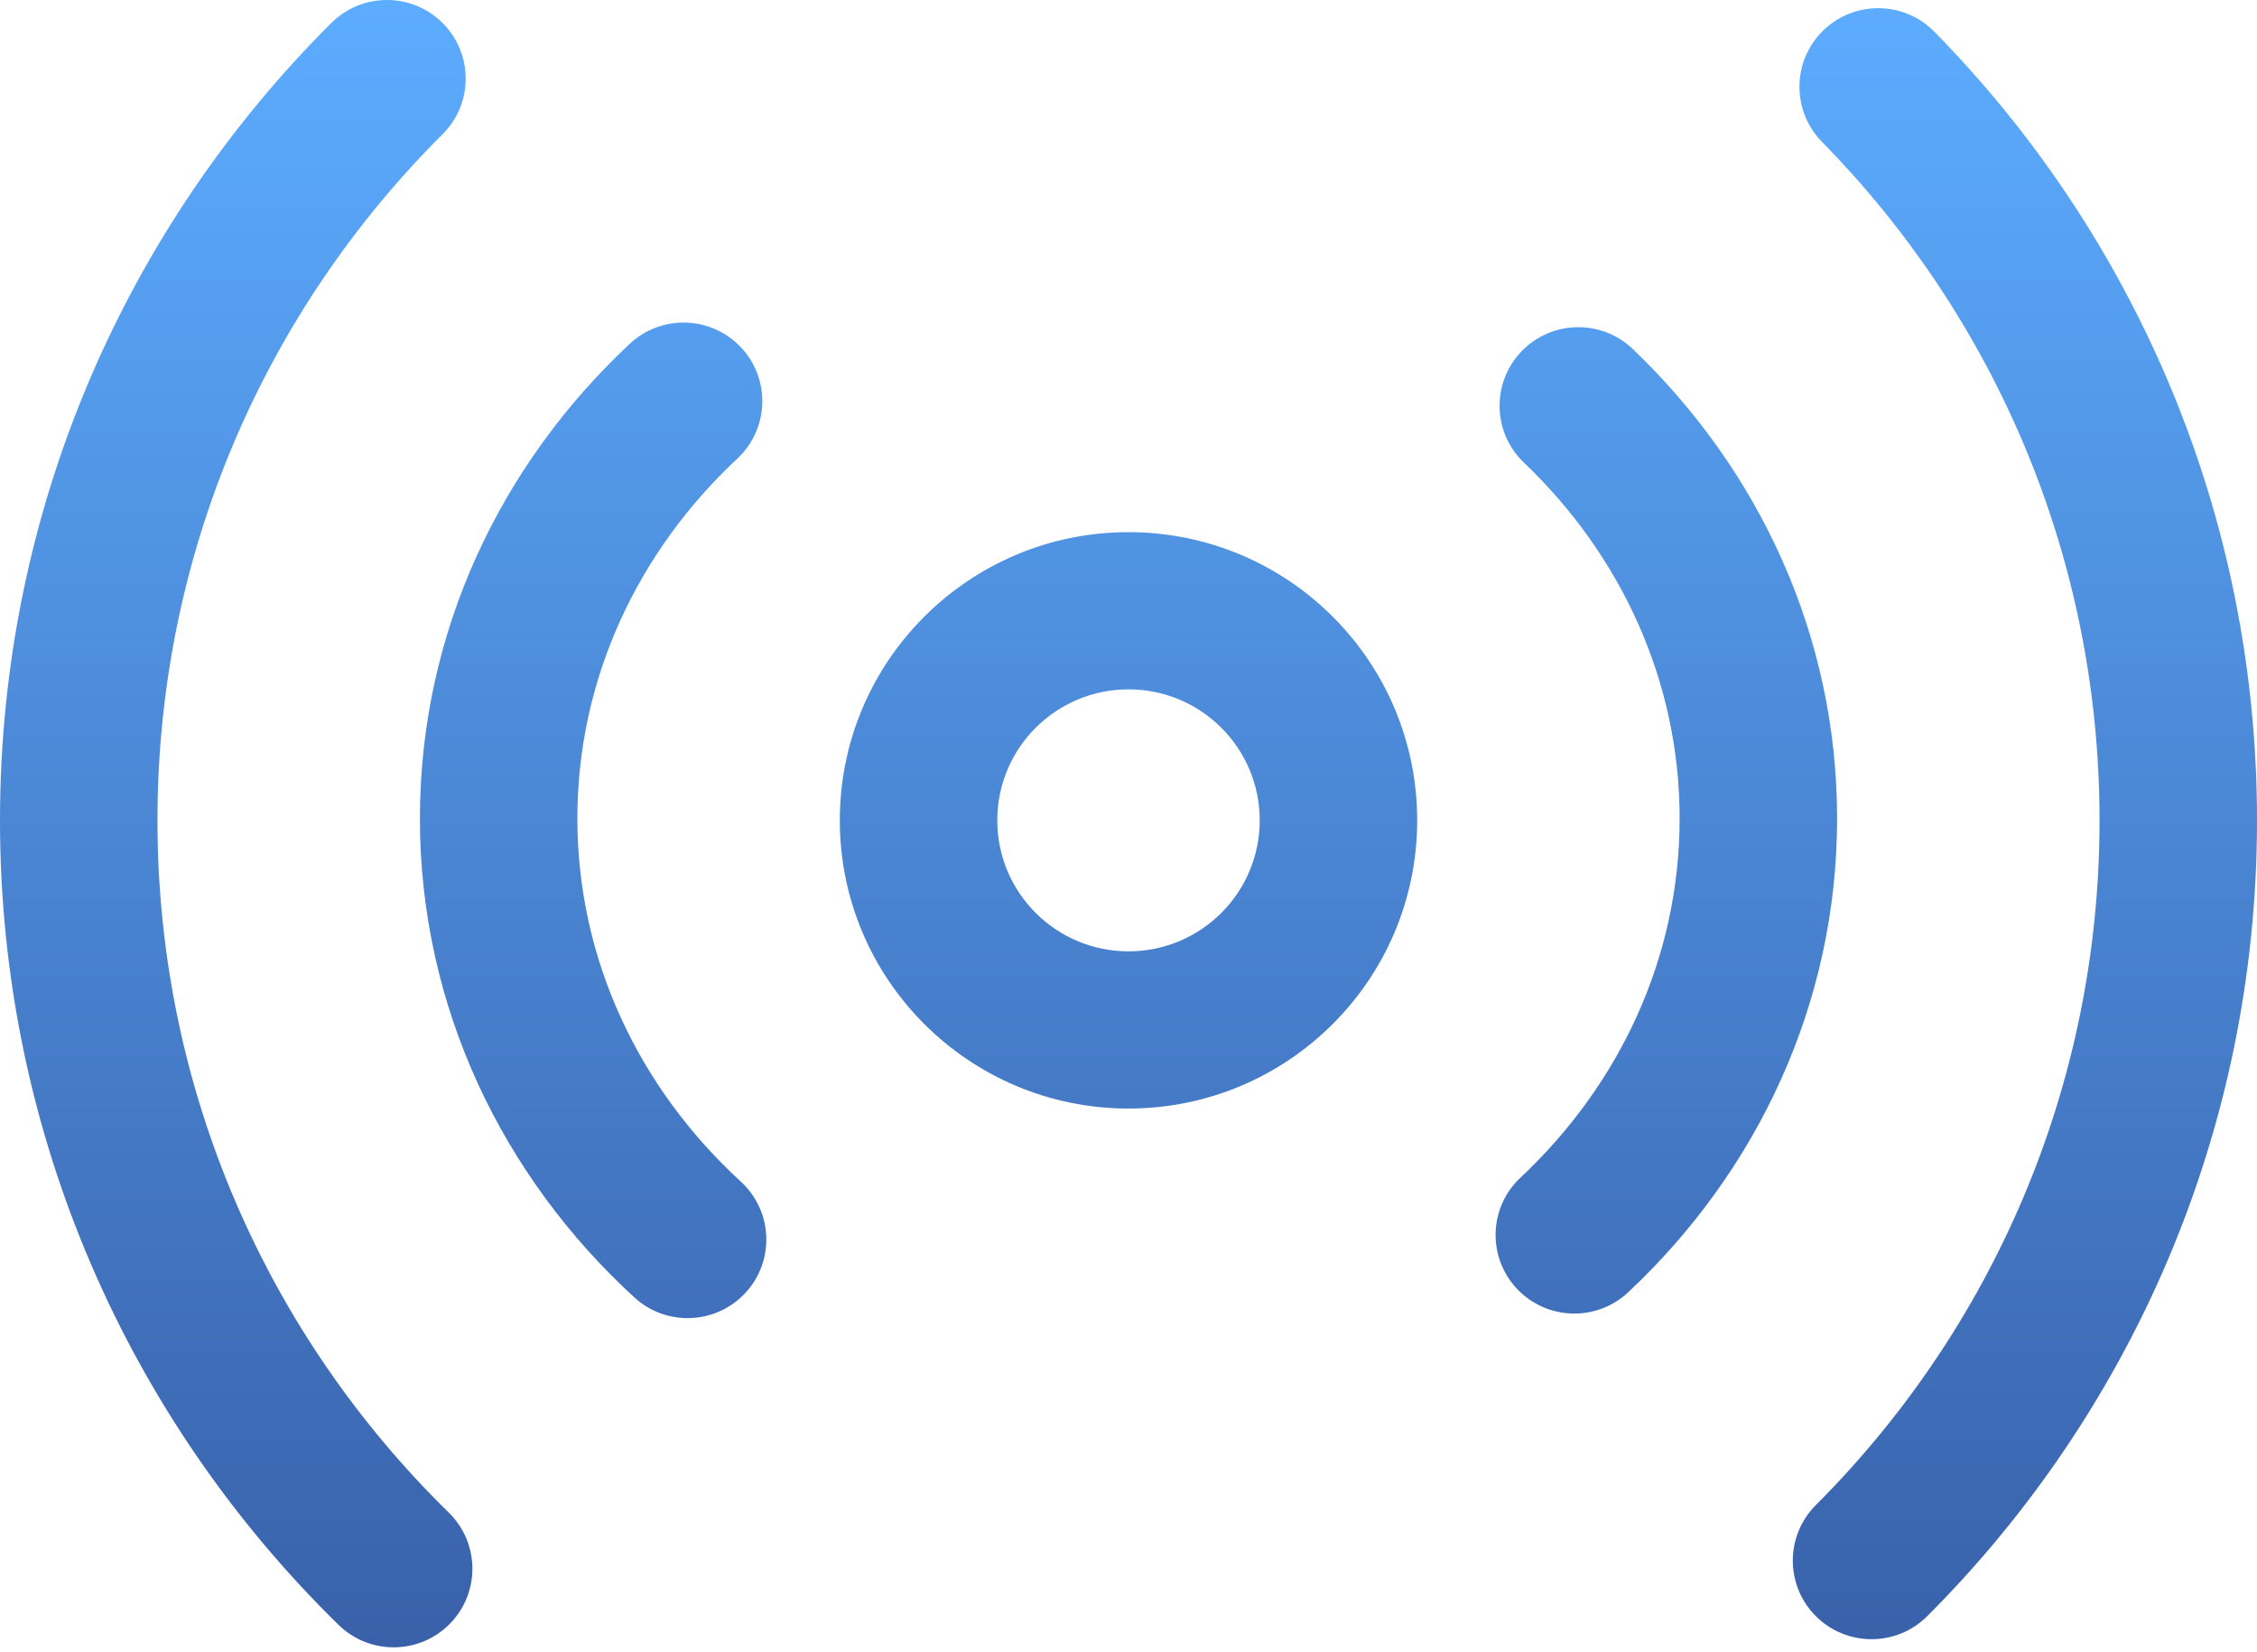
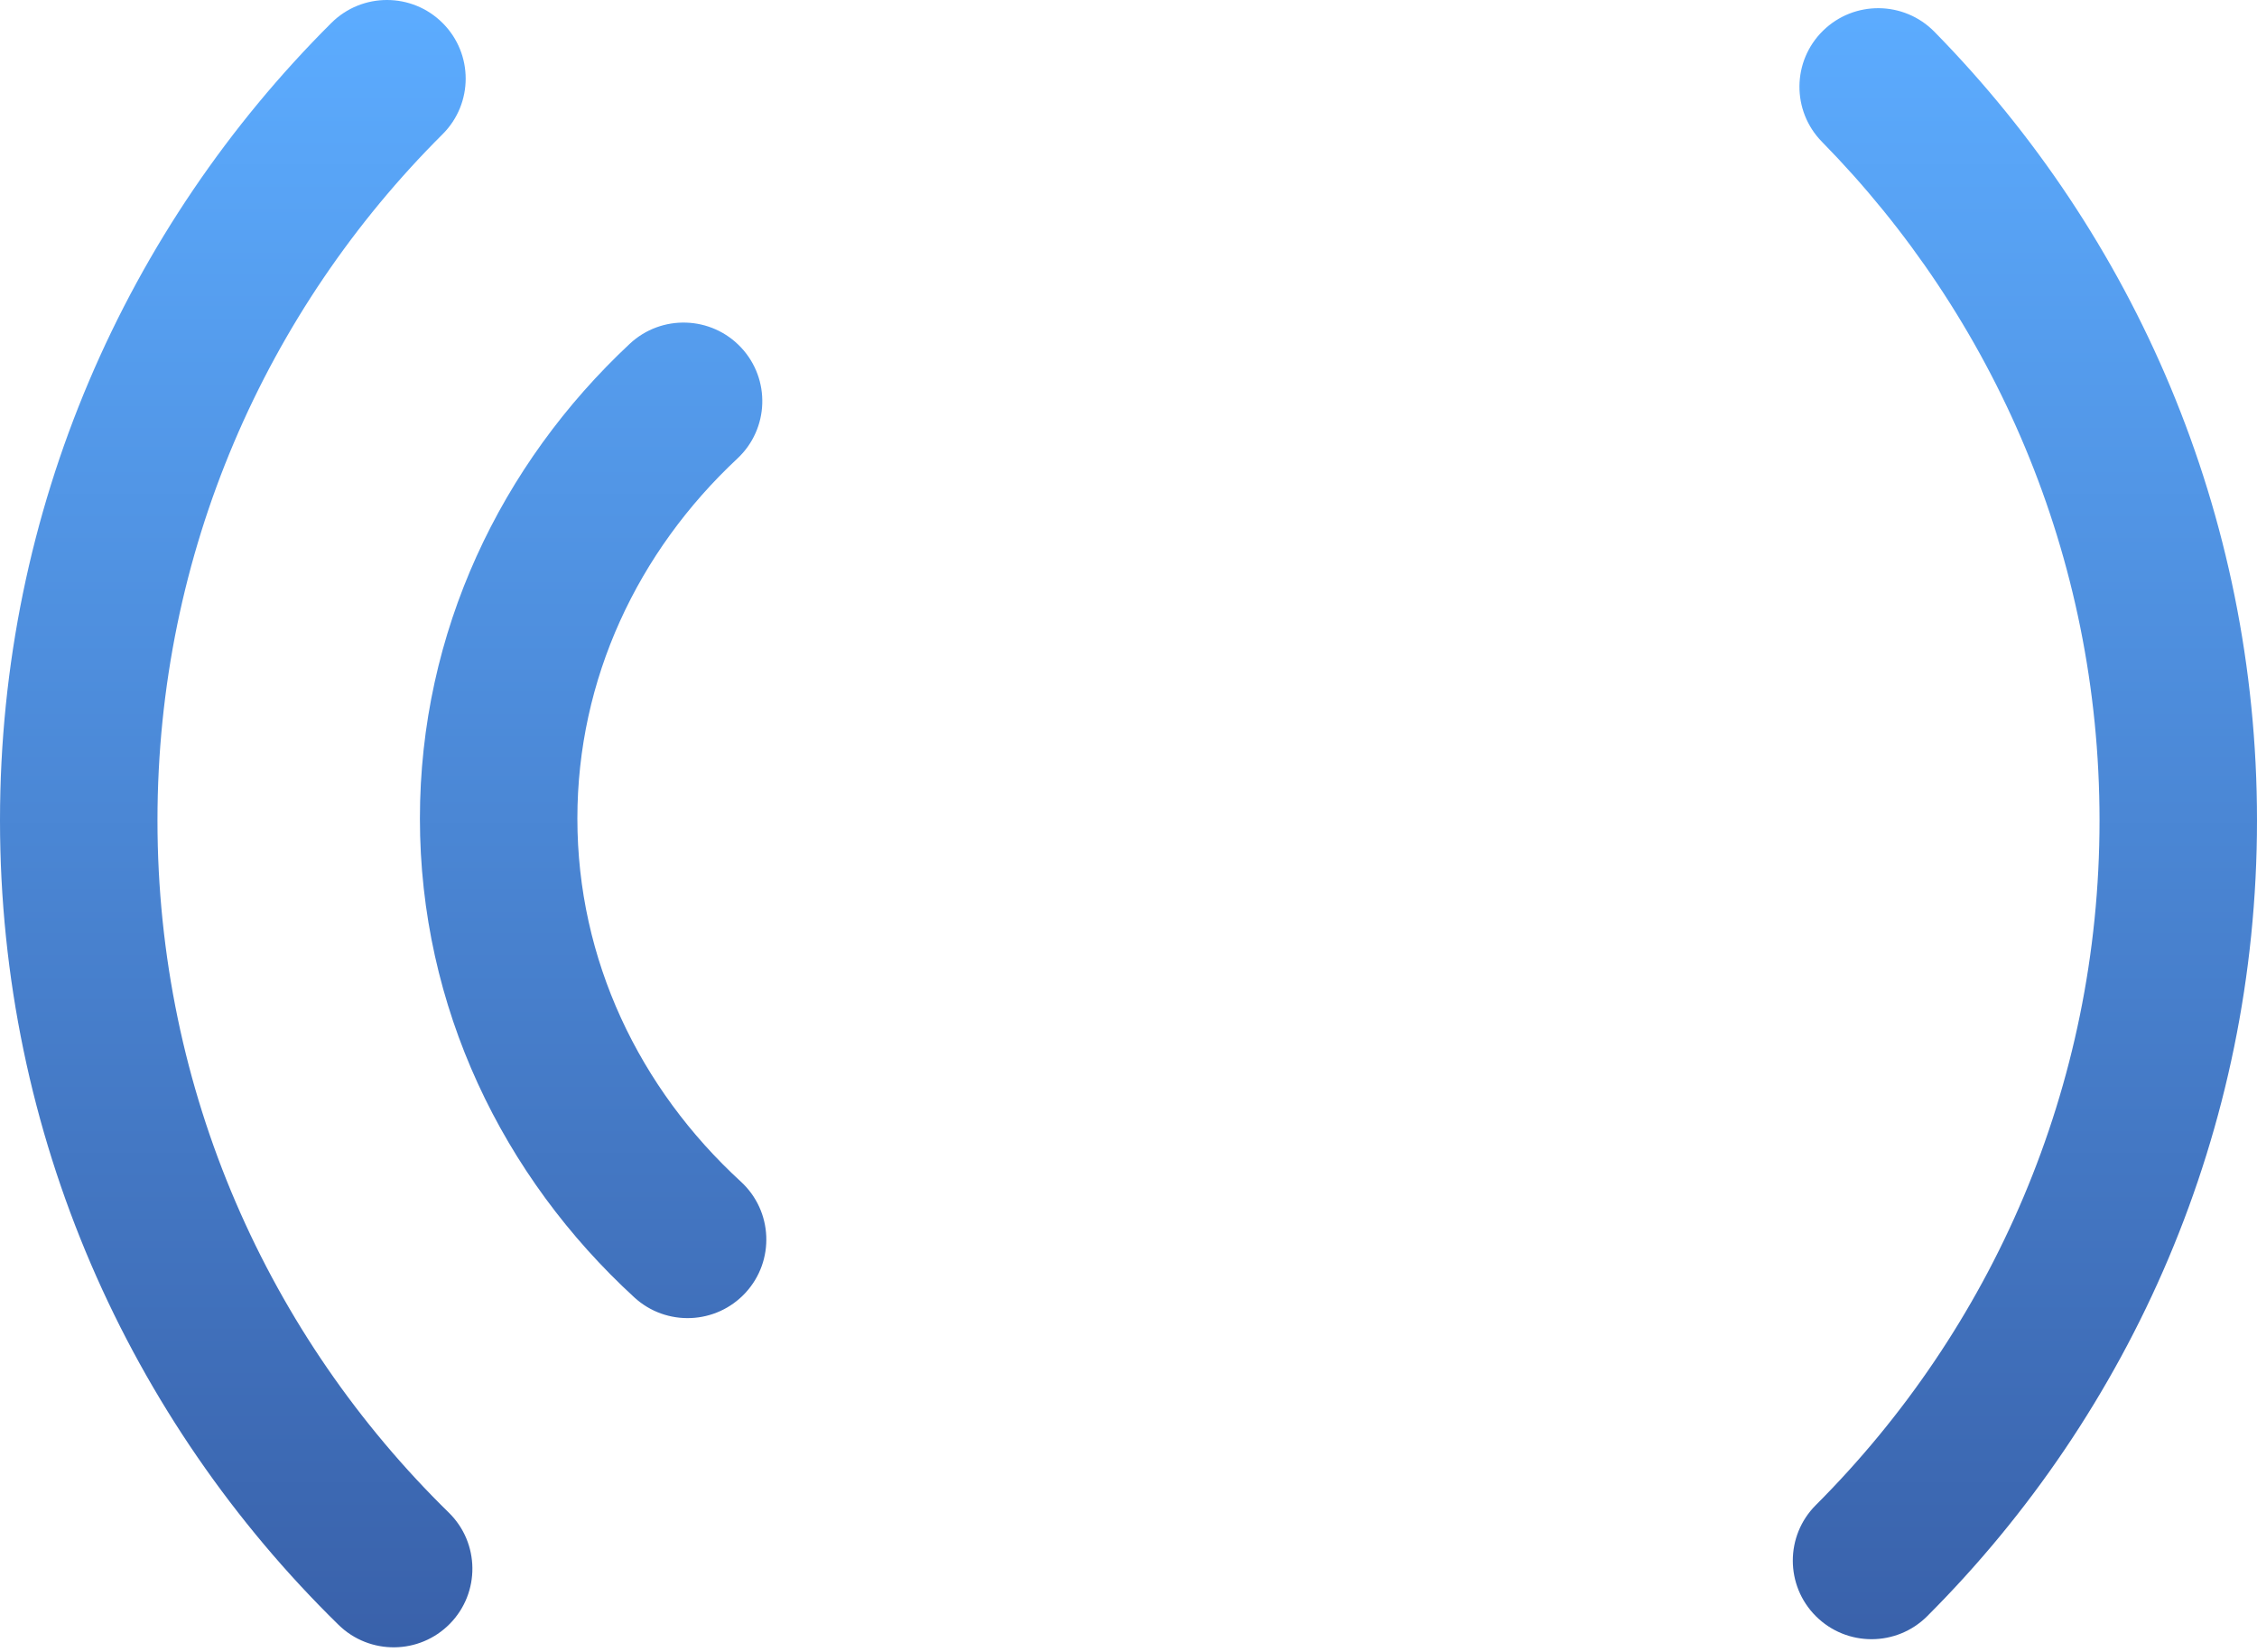
<svg xmlns="http://www.w3.org/2000/svg" width="440" height="322" viewBox="0 0 440 322" fill="none">
  <path d="M86.299 4.499C92.287 10.489 92.278 20.191 86.278 26.169C51.925 60.397 30.698 107.678 30.698 159.938C30.698 212.808 52.424 260.585 87.489 294.902C93.542 300.827 93.639 310.528 87.705 316.572C81.771 322.615 72.053 322.711 65.999 316.787C25.288 276.943 0 221.375 0 159.938C0 99.212 24.706 44.219 64.593 4.477C70.593 -1.501 80.311 -1.491 86.299 4.499Z" fill="url(#paint0_linear_57_19)" />
  <path d="M355.405 5.978C361.459 0.053 371.177 0.15 377.111 6.193C415.997 45.794 440 100.083 440 159.938C440 220.504 415.423 275.369 375.719 315.086C369.731 321.076 360.013 321.086 354.013 315.108C348.013 309.13 348.003 299.428 353.991 293.438C388.186 259.232 409.302 212.061 409.302 159.938C409.302 108.425 388.678 61.751 355.19 27.647C349.255 21.604 349.352 11.902 355.405 5.978Z" fill="url(#paint1_linear_57_19)" />
  <path d="M144.468 67.744C150.26 73.923 149.938 83.62 143.749 89.402C124.329 107.545 112.558 132.36 112.558 159.574C112.558 187.105 124.606 212.185 144.434 230.381C150.675 236.108 151.083 245.802 145.347 252.032C139.61 258.263 129.9 258.671 123.659 252.944C98.021 229.416 81.861 196.354 81.861 159.574C81.861 123.223 97.649 90.498 122.773 67.025C128.963 61.243 138.676 61.565 144.468 67.744Z" fill="url(#paint2_linear_57_19)" />
-   <path d="M296.598 68.521C302.458 62.405 312.174 62.189 318.299 68.039C342.8 91.435 358.14 123.746 358.14 159.574C358.14 195.831 342.433 228.48 317.423 251.939C311.245 257.734 301.531 257.432 295.727 251.264C289.923 245.097 290.225 235.399 296.403 229.604C315.732 211.474 327.442 186.718 327.442 159.574C327.442 132.747 316.005 108.256 297.081 90.186C290.955 84.336 290.739 74.636 296.598 68.521Z" fill="url(#paint3_linear_57_19)" />
-   <path fill-rule="evenodd" clip-rule="evenodd" d="M220 103.753C188.918 103.753 163.721 128.908 163.721 159.938C163.721 190.968 188.918 216.124 220 216.124C251.082 216.124 276.279 190.968 276.279 159.938C276.279 128.908 251.082 103.753 220 103.753ZM194.419 159.938C194.419 145.833 205.872 134.399 220 134.399C234.128 134.399 245.581 145.833 245.581 159.938C245.581 174.043 234.128 185.477 220 185.477C205.872 185.477 194.419 174.043 194.419 159.938Z" fill="url(#paint4_linear_57_19)" />
  <defs>
    <linearGradient id="paint0_linear_57_19" x1="220" y1="0" x2="220" y2="321.168" gradientUnits="userSpaceOnUse">
      <stop stop-color="#5CACFF" />
      <stop offset="1" stop-color="#3961AA" />
    </linearGradient>
    <linearGradient id="paint1_linear_57_19" x1="220" y1="0" x2="220" y2="321.168" gradientUnits="userSpaceOnUse">
      <stop stop-color="#5CACFF" />
      <stop offset="1" stop-color="#3961AA" />
    </linearGradient>
    <linearGradient id="paint2_linear_57_19" x1="220" y1="0" x2="220" y2="321.168" gradientUnits="userSpaceOnUse">
      <stop stop-color="#5CACFF" />
      <stop offset="1" stop-color="#3961AA" />
    </linearGradient>
    <linearGradient id="paint3_linear_57_19" x1="220" y1="0" x2="220" y2="321.168" gradientUnits="userSpaceOnUse">
      <stop stop-color="#5CACFF" />
      <stop offset="1" stop-color="#3961AA" />
    </linearGradient>
    <linearGradient id="paint4_linear_57_19" x1="220" y1="0" x2="220" y2="321.168" gradientUnits="userSpaceOnUse">
      <stop stop-color="#5CACFF" />
      <stop offset="1" stop-color="#3961AA" />
    </linearGradient>
  </defs>
</svg>